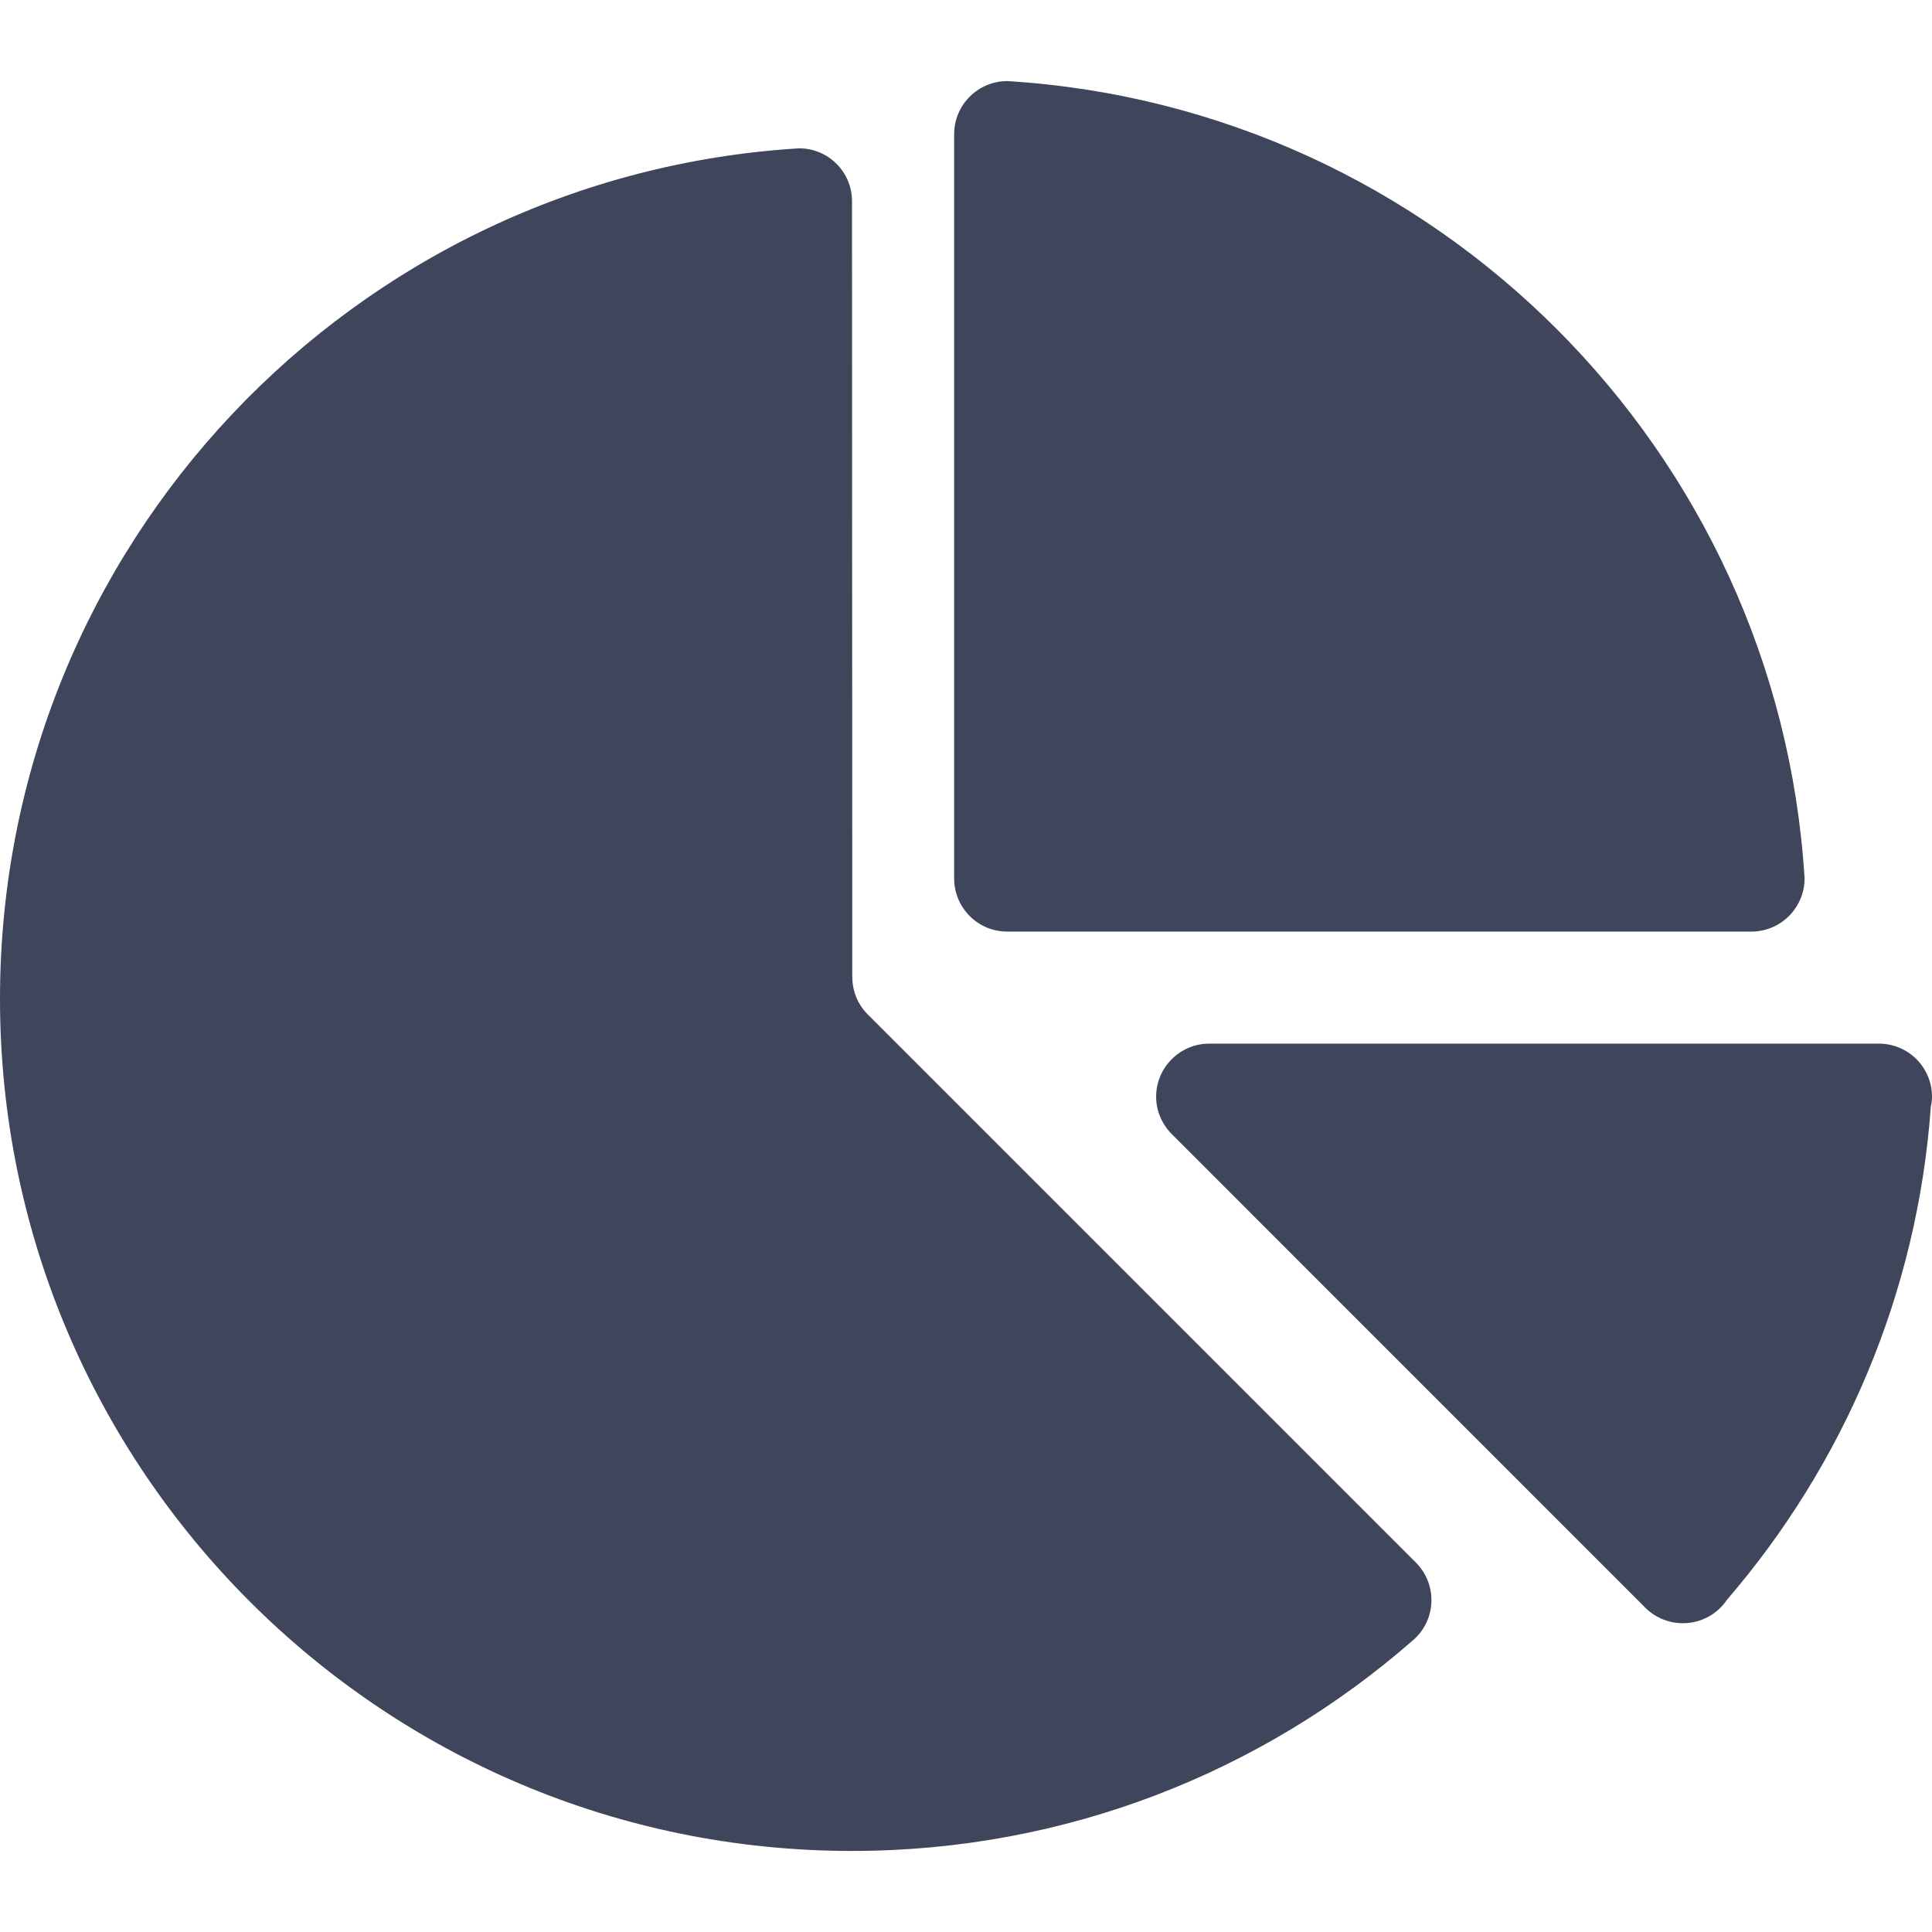
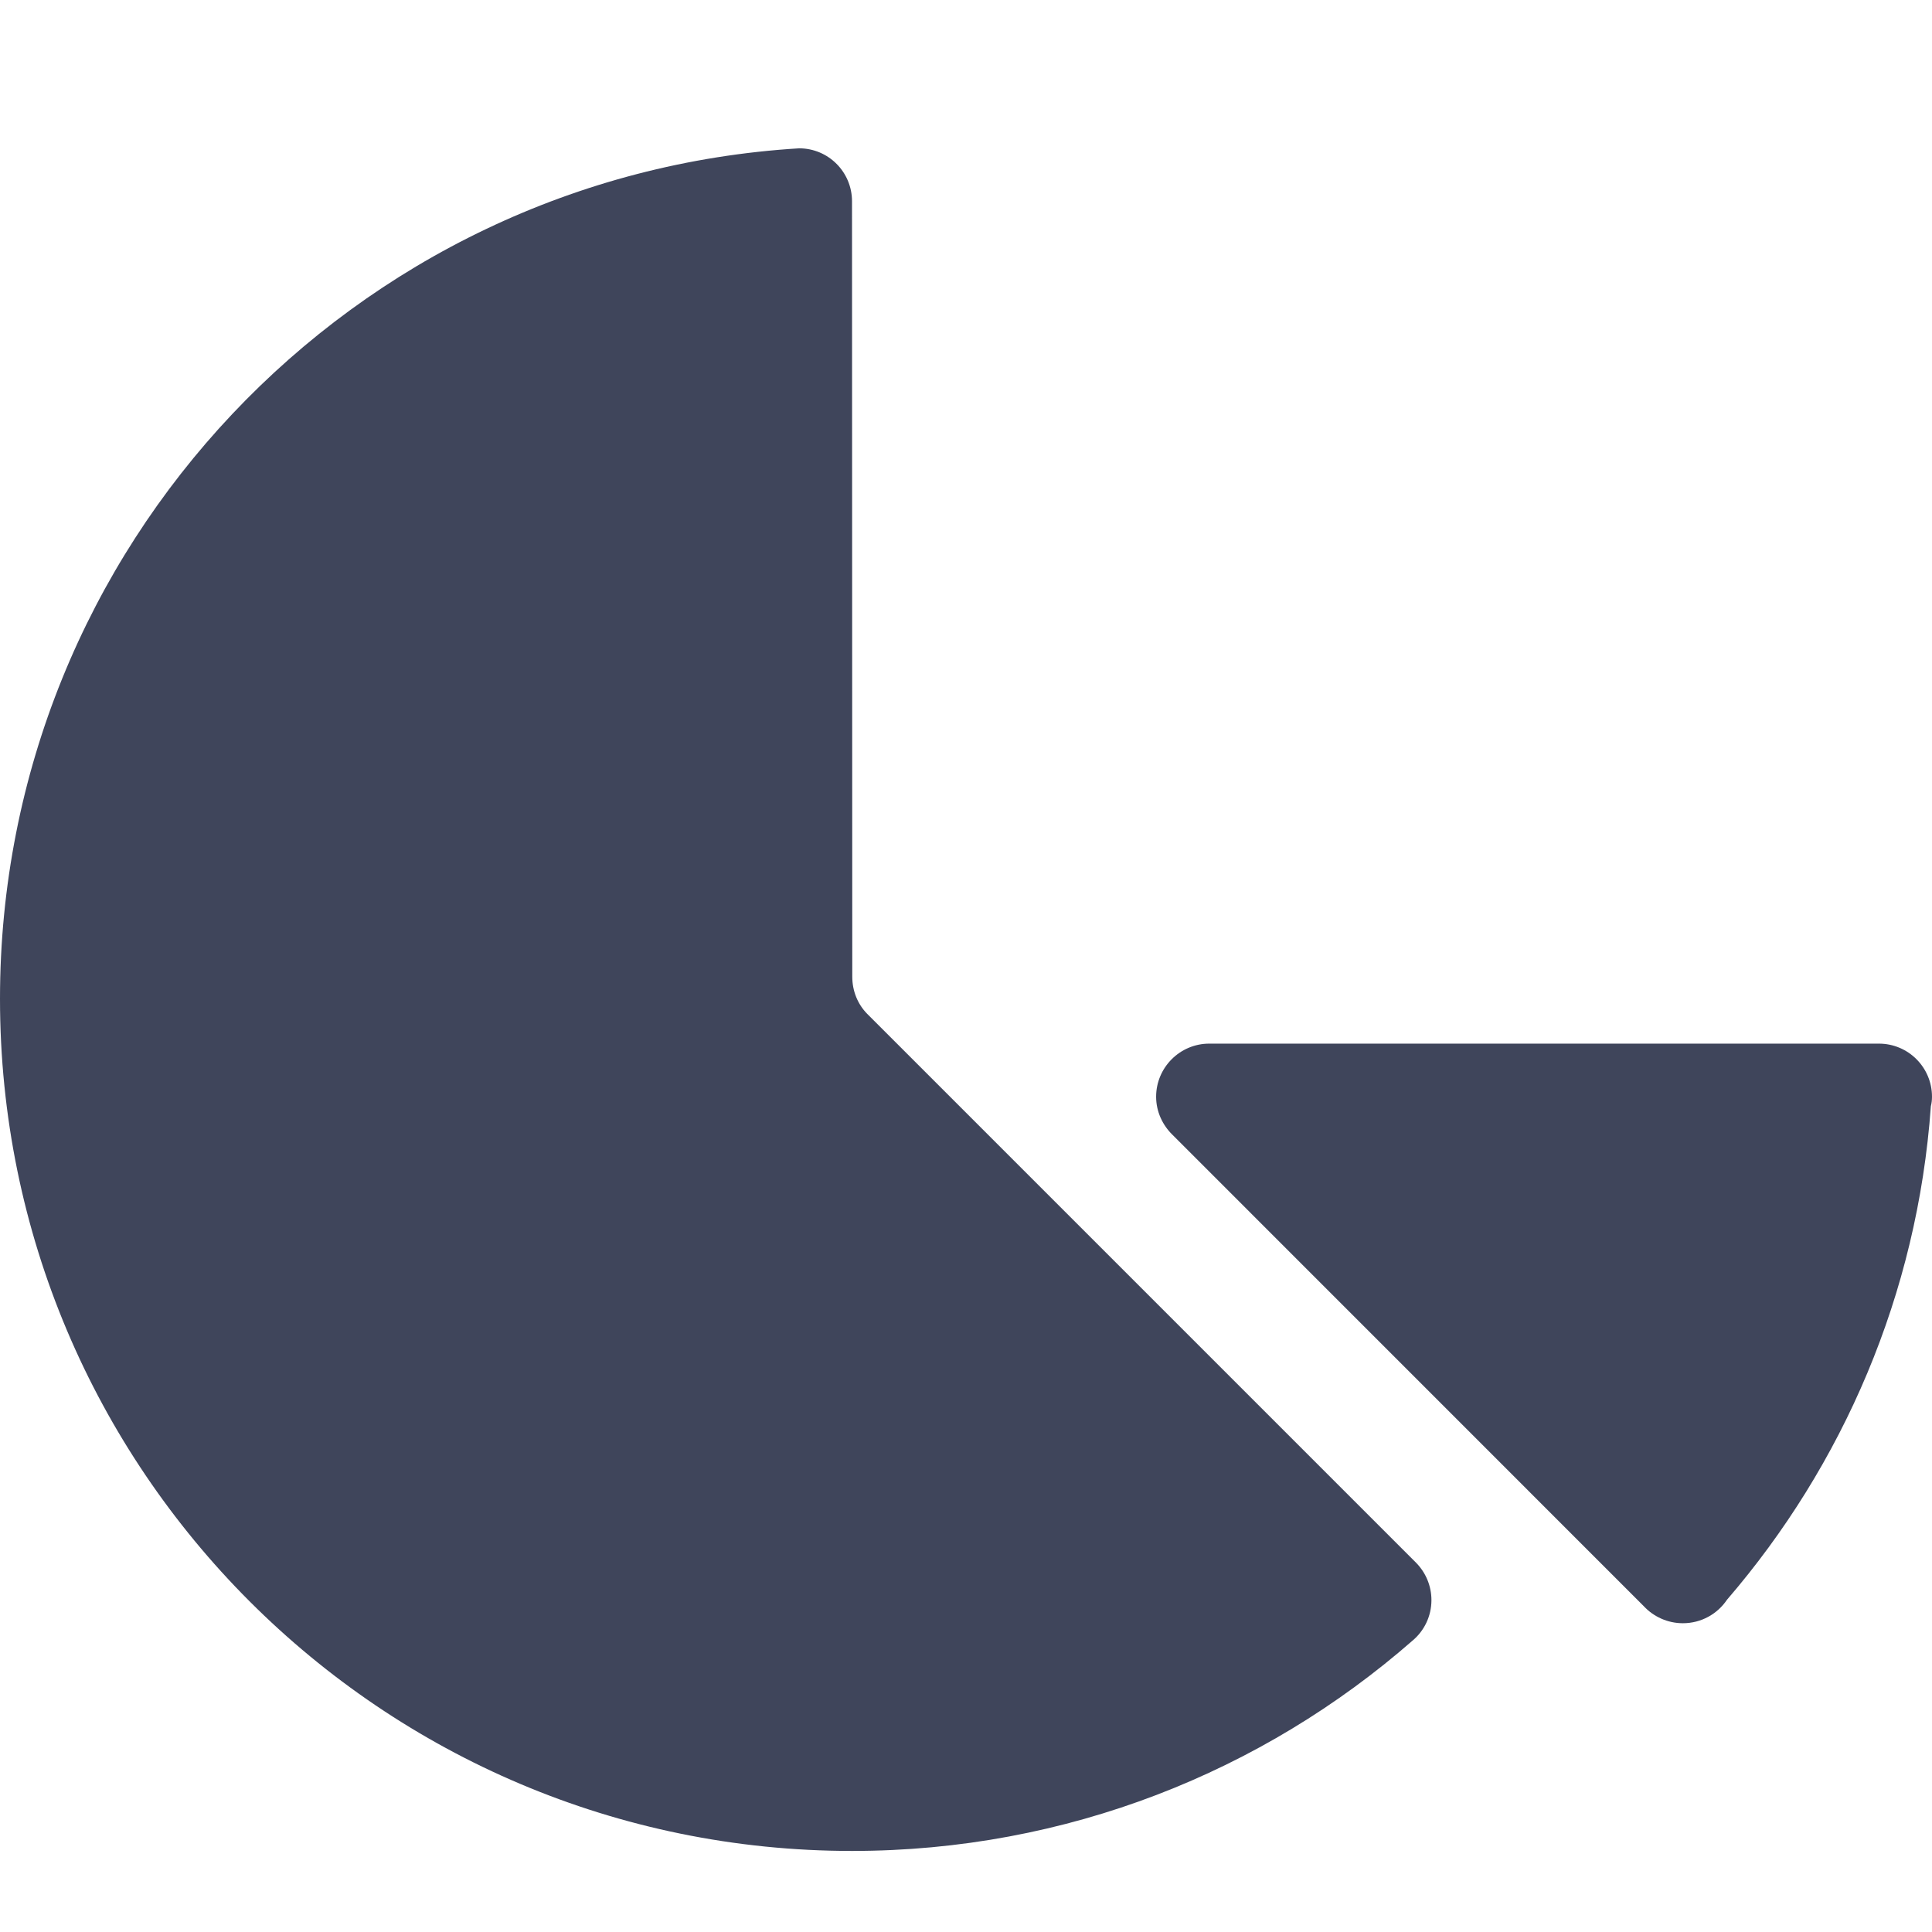
<svg xmlns="http://www.w3.org/2000/svg" width="22" height="22" viewBox="0 0 22 22" fill="none">
  <g id="Presentation Icon">
    <path id="Path" d="M21.395 11.884H13.77C13.437 11.884 13.165 12.155 13.165 12.489C13.165 12.658 13.238 12.811 13.35 12.921L18.719 18.291C18.829 18.409 18.989 18.484 19.163 18.484C19.373 18.484 19.557 18.378 19.666 18.216C20.985 16.684 21.834 14.738 21.987 12.597C21.996 12.561 22 12.525 22 12.489C22 12.155 21.73 11.884 21.395 11.884Z" fill="#3F455B" />
-     <path id="Path_2" d="M11.468 0.923C11.135 0.925 10.865 1.195 10.865 1.528V10.002C10.865 10.337 11.135 10.608 11.468 10.608H19.944C20.277 10.608 20.549 10.337 20.549 10.002C20.249 5.125 16.347 1.222 11.468 0.923Z" fill="#3F455B" />
    <path id="Path_3" d="M16.126 17.796L9.874 11.544C9.768 11.436 9.705 11.286 9.705 11.122L9.702 2.292C9.702 1.959 9.433 1.689 9.1 1.689C4.021 1.999 0 6.218 0 11.373C0 16.731 4.344 21.077 9.702 21.077C12.147 21.077 14.38 20.173 16.086 18.681C16.217 18.571 16.3 18.405 16.3 18.221C16.3 18.057 16.234 17.906 16.126 17.796Z" fill="#3F455B" />
  </g>
</svg>